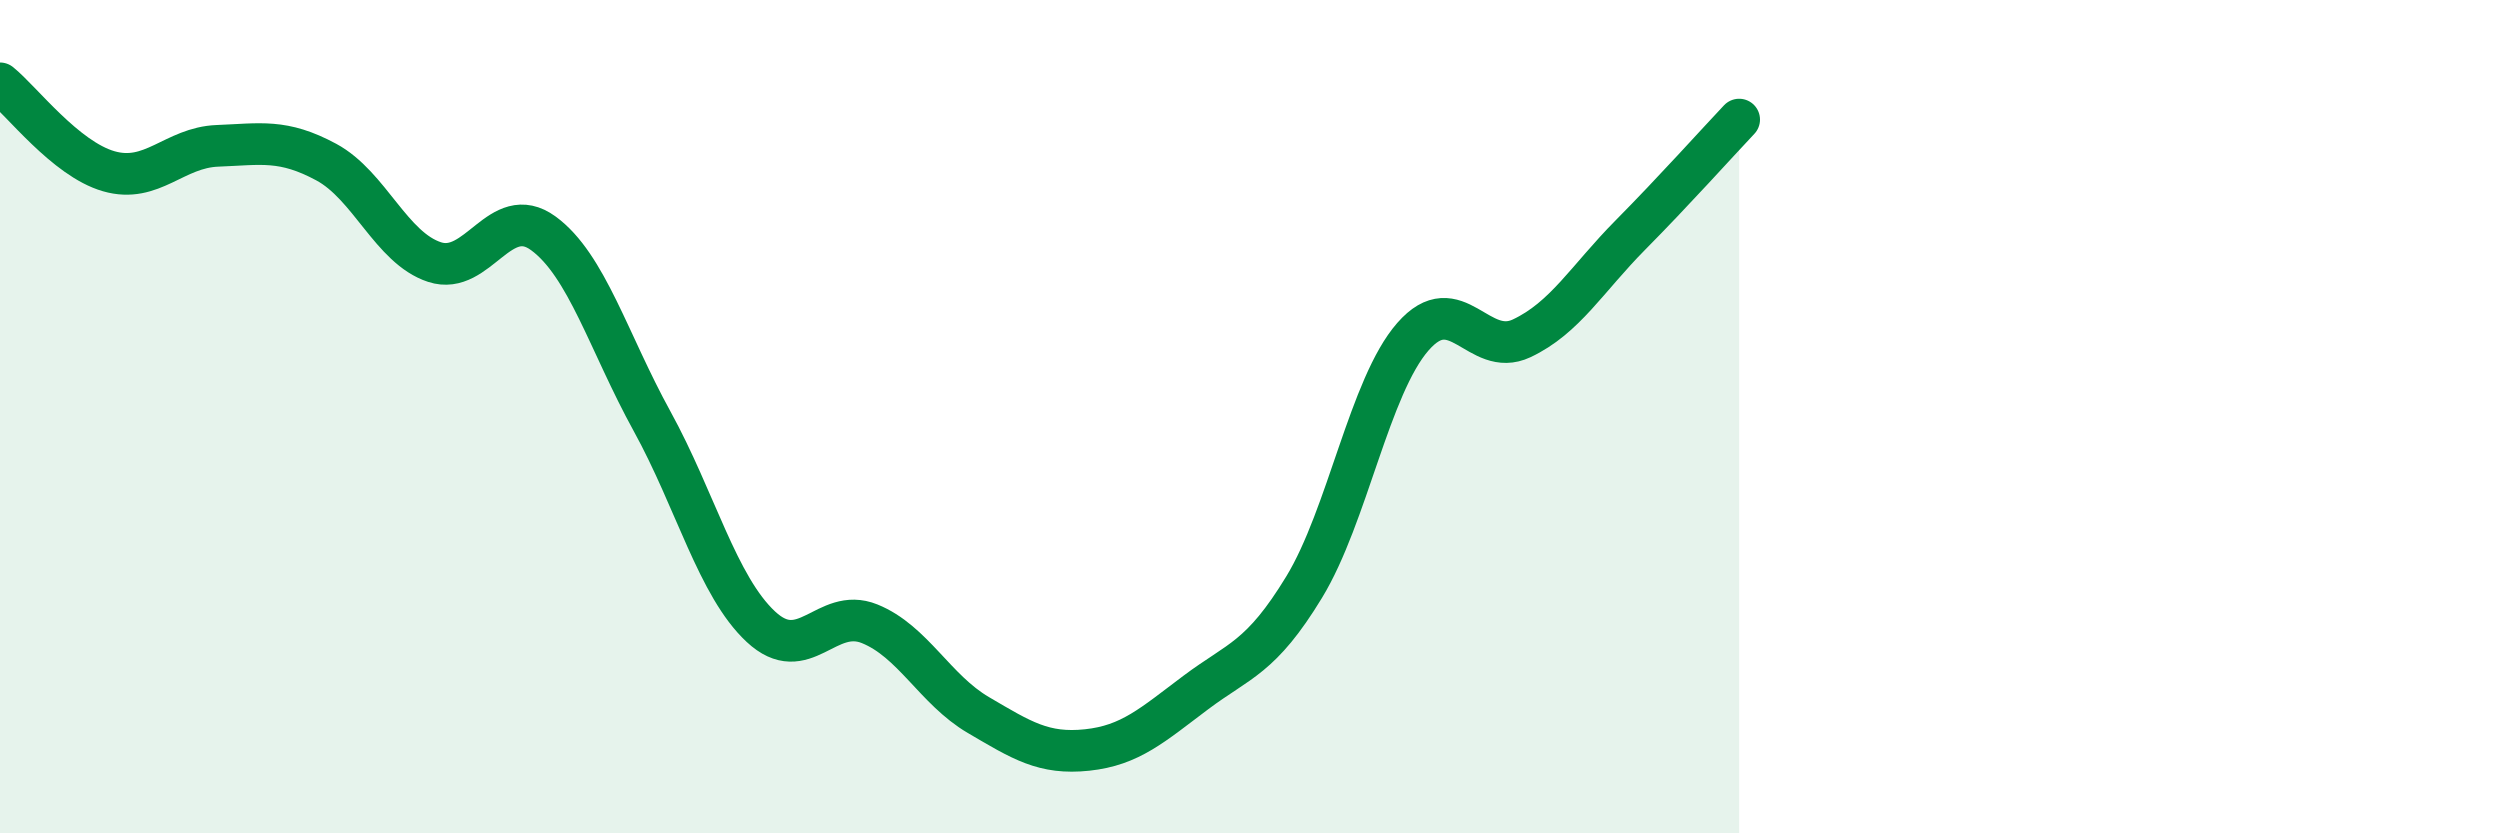
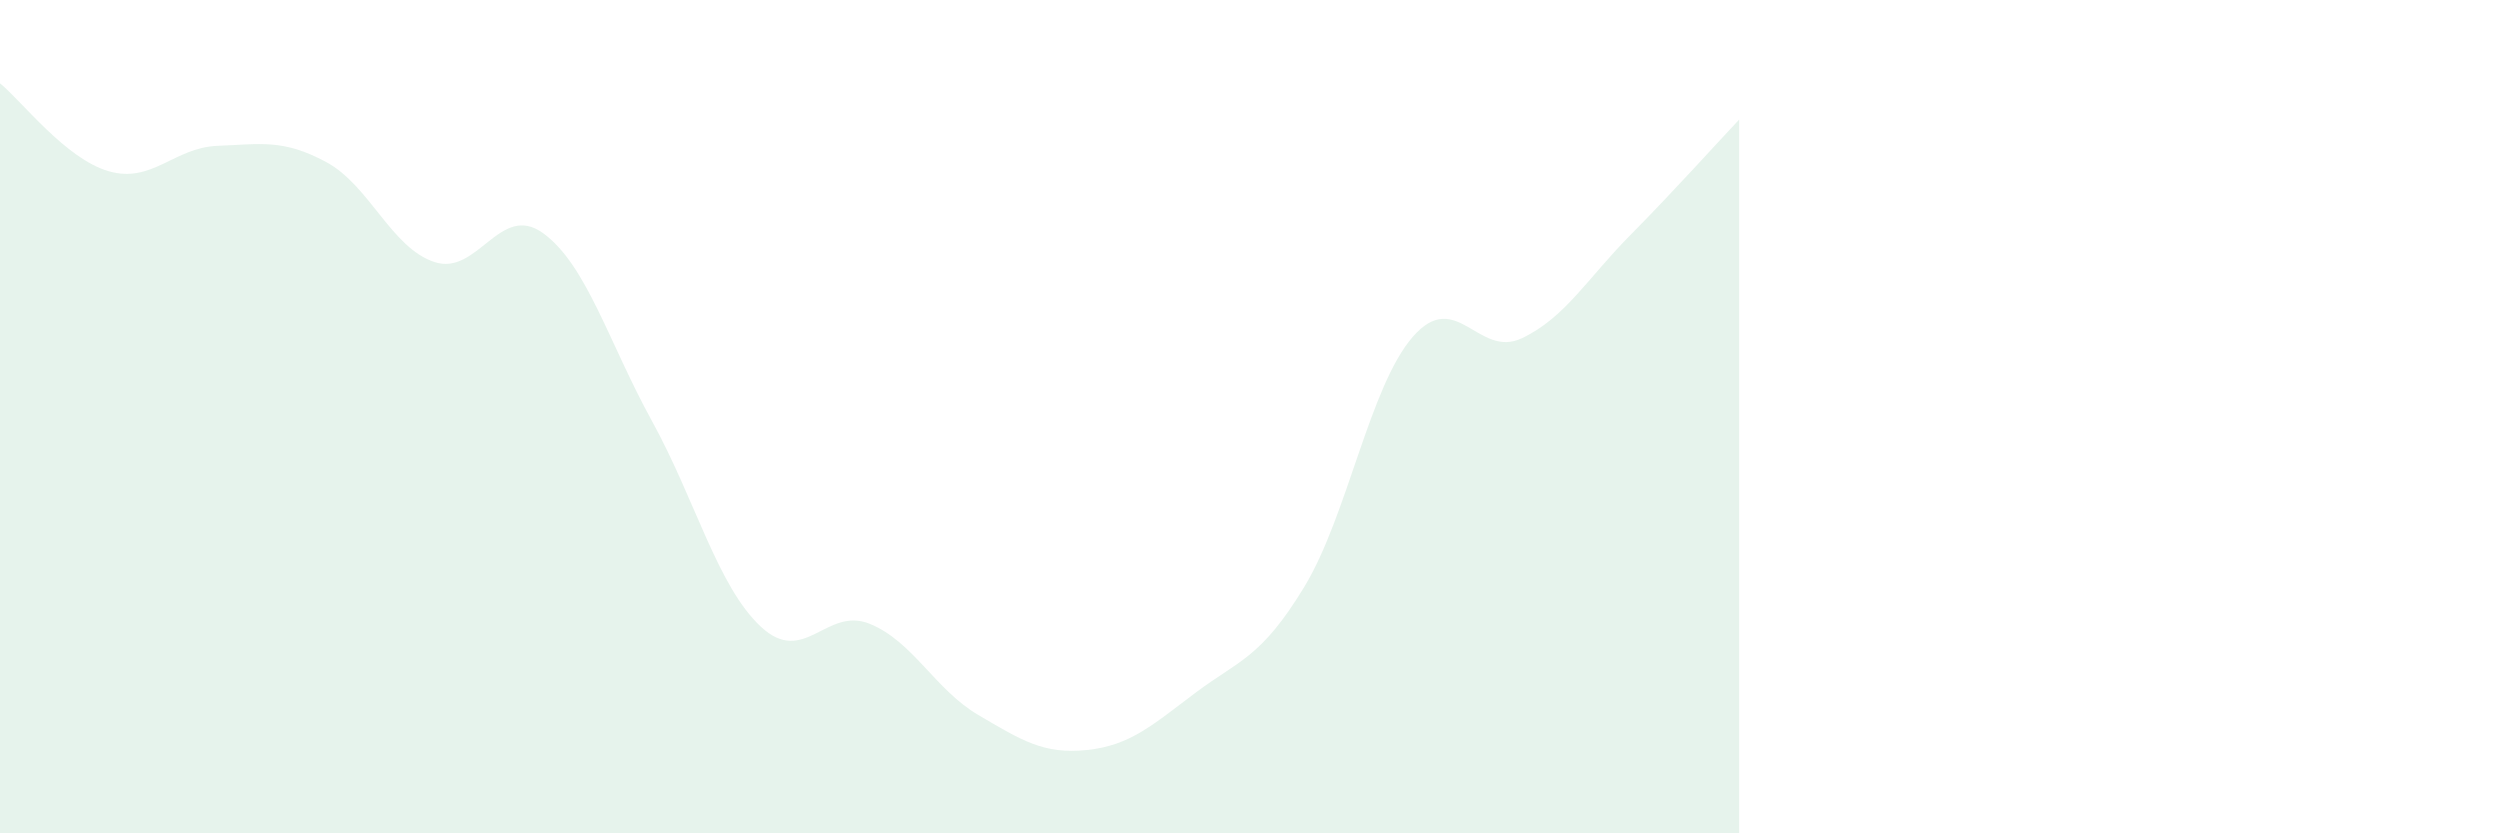
<svg xmlns="http://www.w3.org/2000/svg" width="60" height="20" viewBox="0 0 60 20">
  <path d="M 0,2 C 0.52,2.42 1.57,3.81 2.61,4.11 C 3.65,4.41 4.18,3.54 5.22,3.5 C 6.26,3.46 6.79,3.33 7.83,3.89 C 8.87,4.45 9.39,5.95 10.43,6.29 C 11.47,6.63 12,4.84 13.04,5.6 C 14.08,6.36 14.61,8.22 15.65,10.11 C 16.69,12 17.22,14.07 18.26,15.04 C 19.3,16.01 19.83,14.55 20.87,14.97 C 21.91,15.39 22.44,16.55 23.48,17.16 C 24.52,17.77 25.05,18.11 26.09,18 C 27.13,17.89 27.66,17.4 28.7,16.62 C 29.74,15.84 30.26,15.8 31.3,14.09 C 32.34,12.38 32.87,9.27 33.91,8.08 C 34.95,6.89 35.48,8.61 36.52,8.12 C 37.56,7.63 38.09,6.69 39.13,5.64 C 40.17,4.59 41.22,3.42 41.74,2.87L41.74 20L0 20Z" fill="#008740" opacity="0.1" stroke-linecap="round" stroke-linejoin="round" />
-   <path d="M 0,2 C 0.52,2.42 1.57,3.81 2.61,4.11 C 3.65,4.41 4.18,3.54 5.22,3.5 C 6.26,3.46 6.79,3.33 7.83,3.89 C 8.87,4.45 9.39,5.95 10.43,6.29 C 11.47,6.63 12,4.84 13.04,5.6 C 14.08,6.36 14.61,8.22 15.65,10.11 C 16.69,12 17.22,14.07 18.26,15.04 C 19.3,16.01 19.83,14.55 20.87,14.97 C 21.91,15.39 22.44,16.55 23.48,17.16 C 24.52,17.77 25.05,18.11 26.09,18 C 27.13,17.89 27.66,17.4 28.7,16.62 C 29.74,15.84 30.26,15.8 31.3,14.09 C 32.34,12.38 32.87,9.27 33.91,8.08 C 34.95,6.89 35.48,8.61 36.52,8.12 C 37.56,7.63 38.09,6.69 39.13,5.64 C 40.17,4.59 41.22,3.42 41.74,2.87" stroke="#008740" stroke-width="1" fill="none" stroke-linecap="round" stroke-linejoin="round" />
</svg>